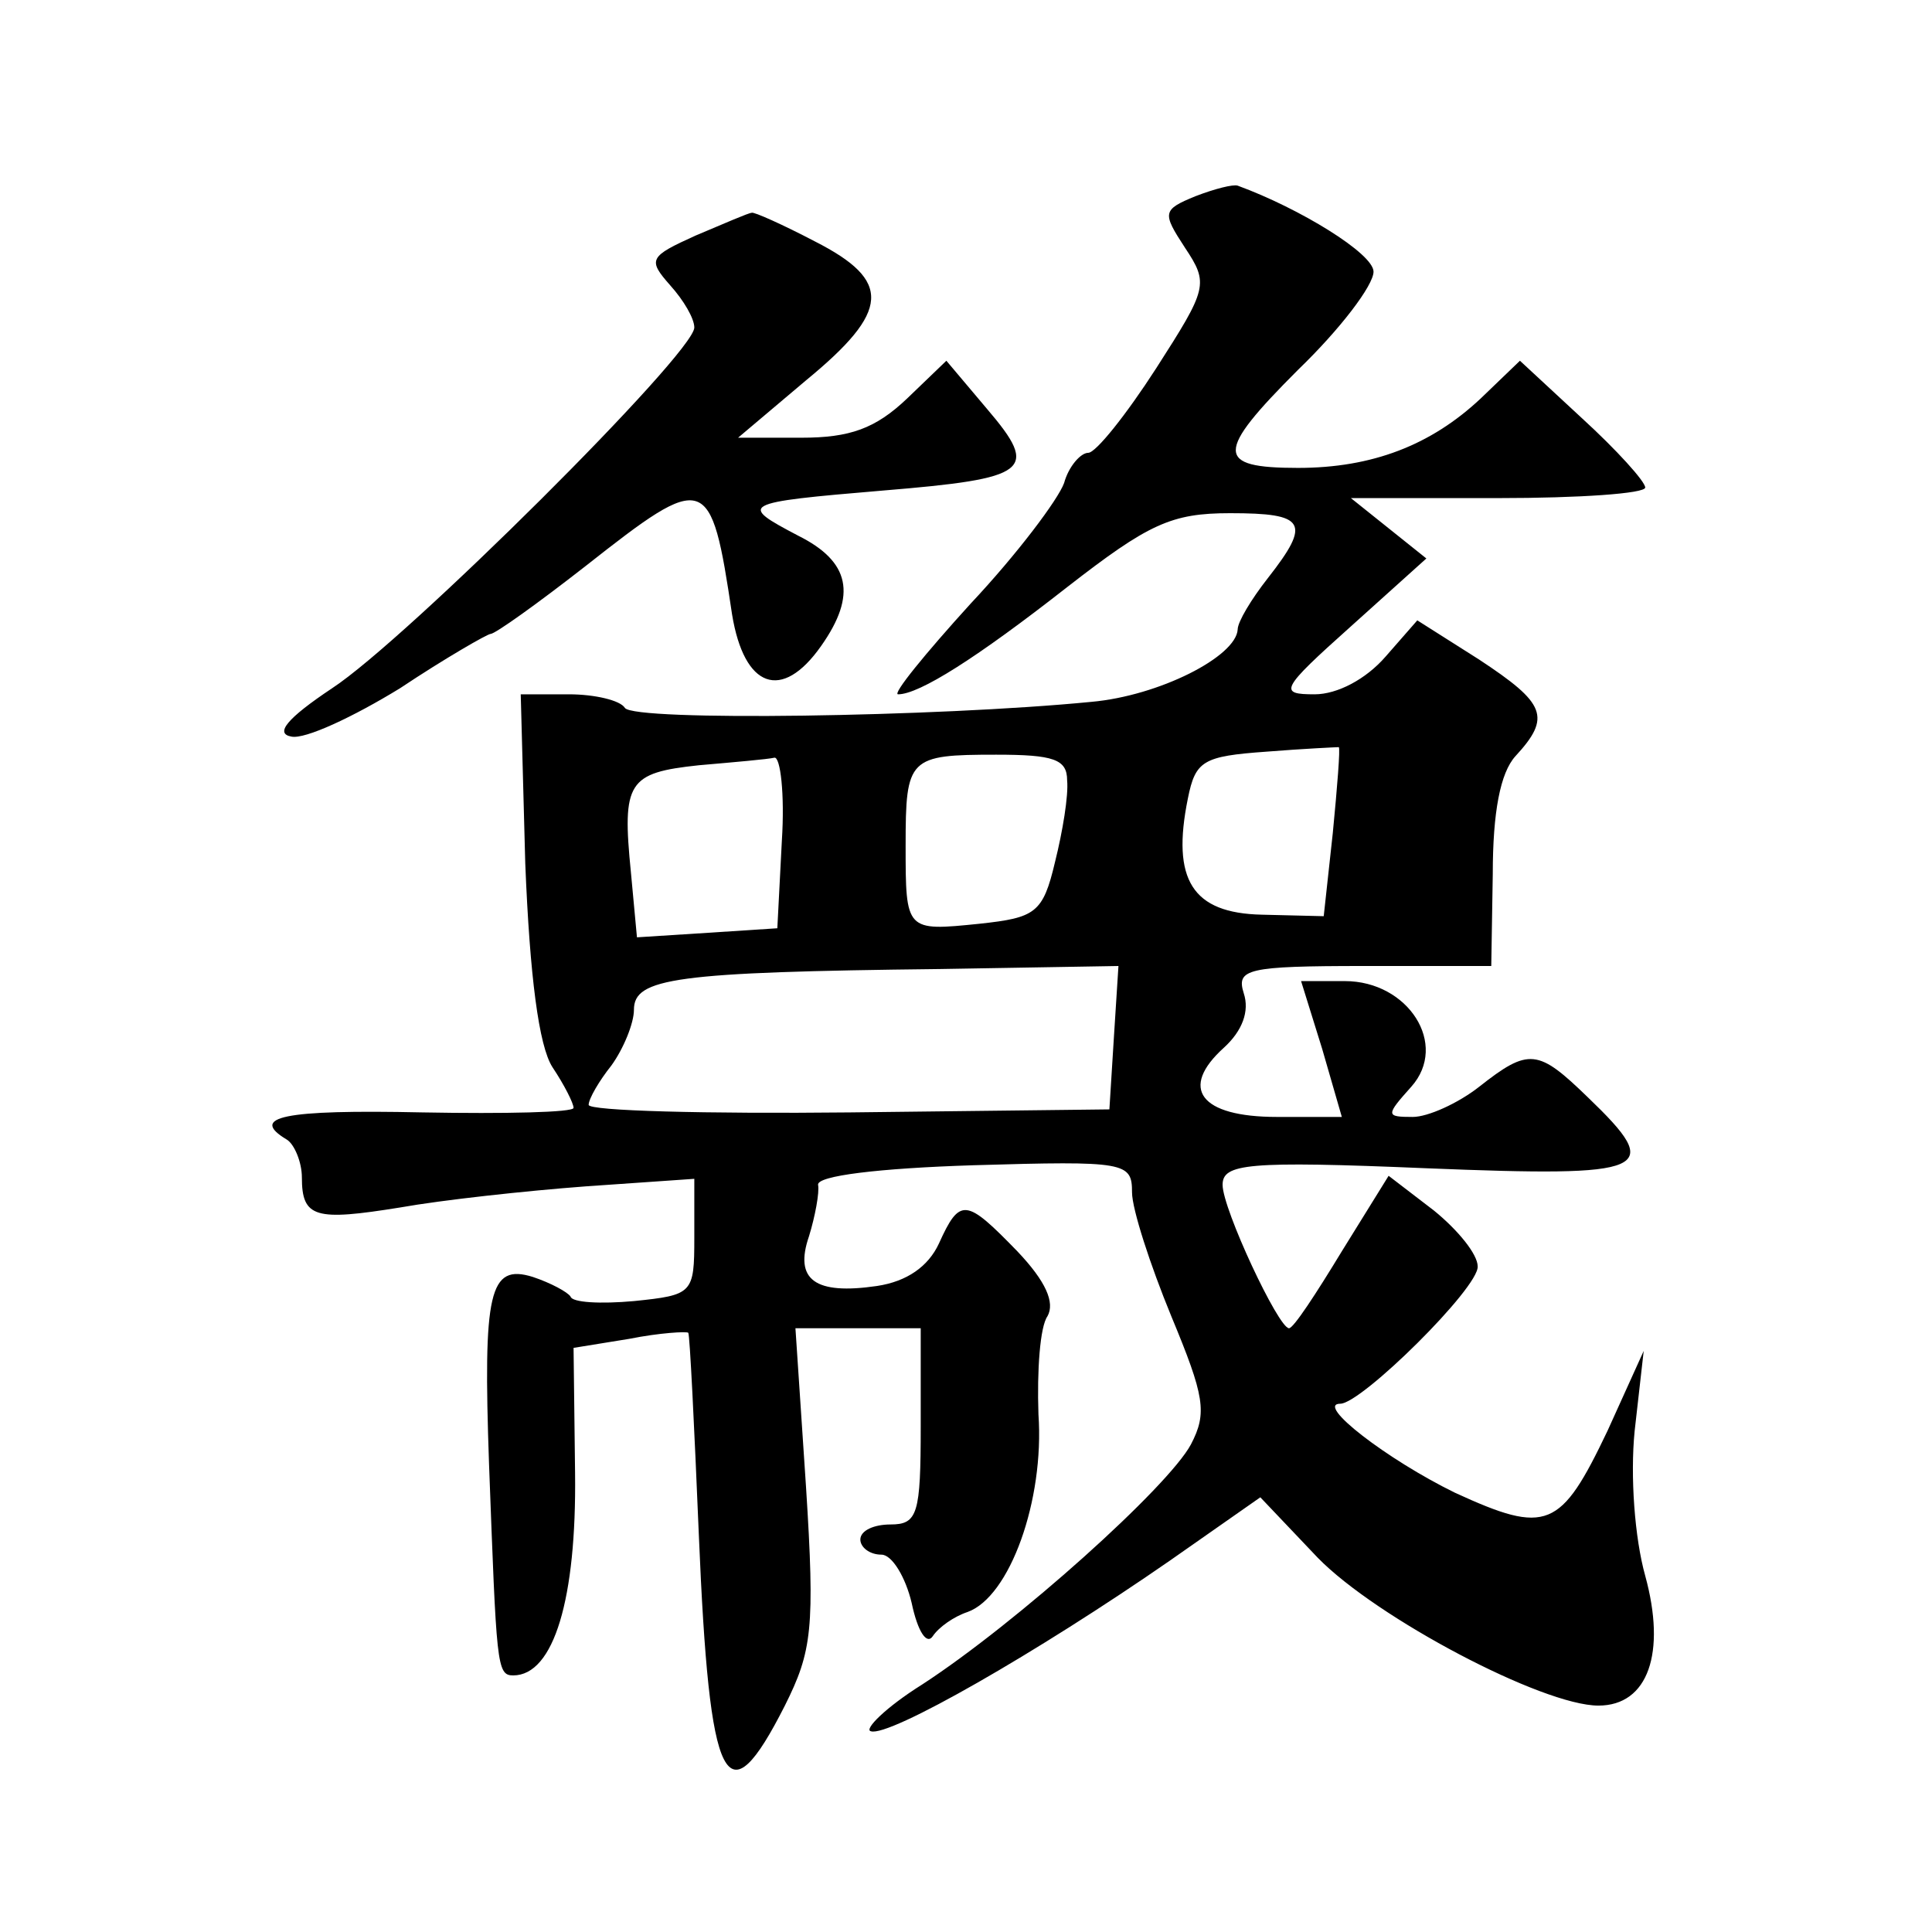
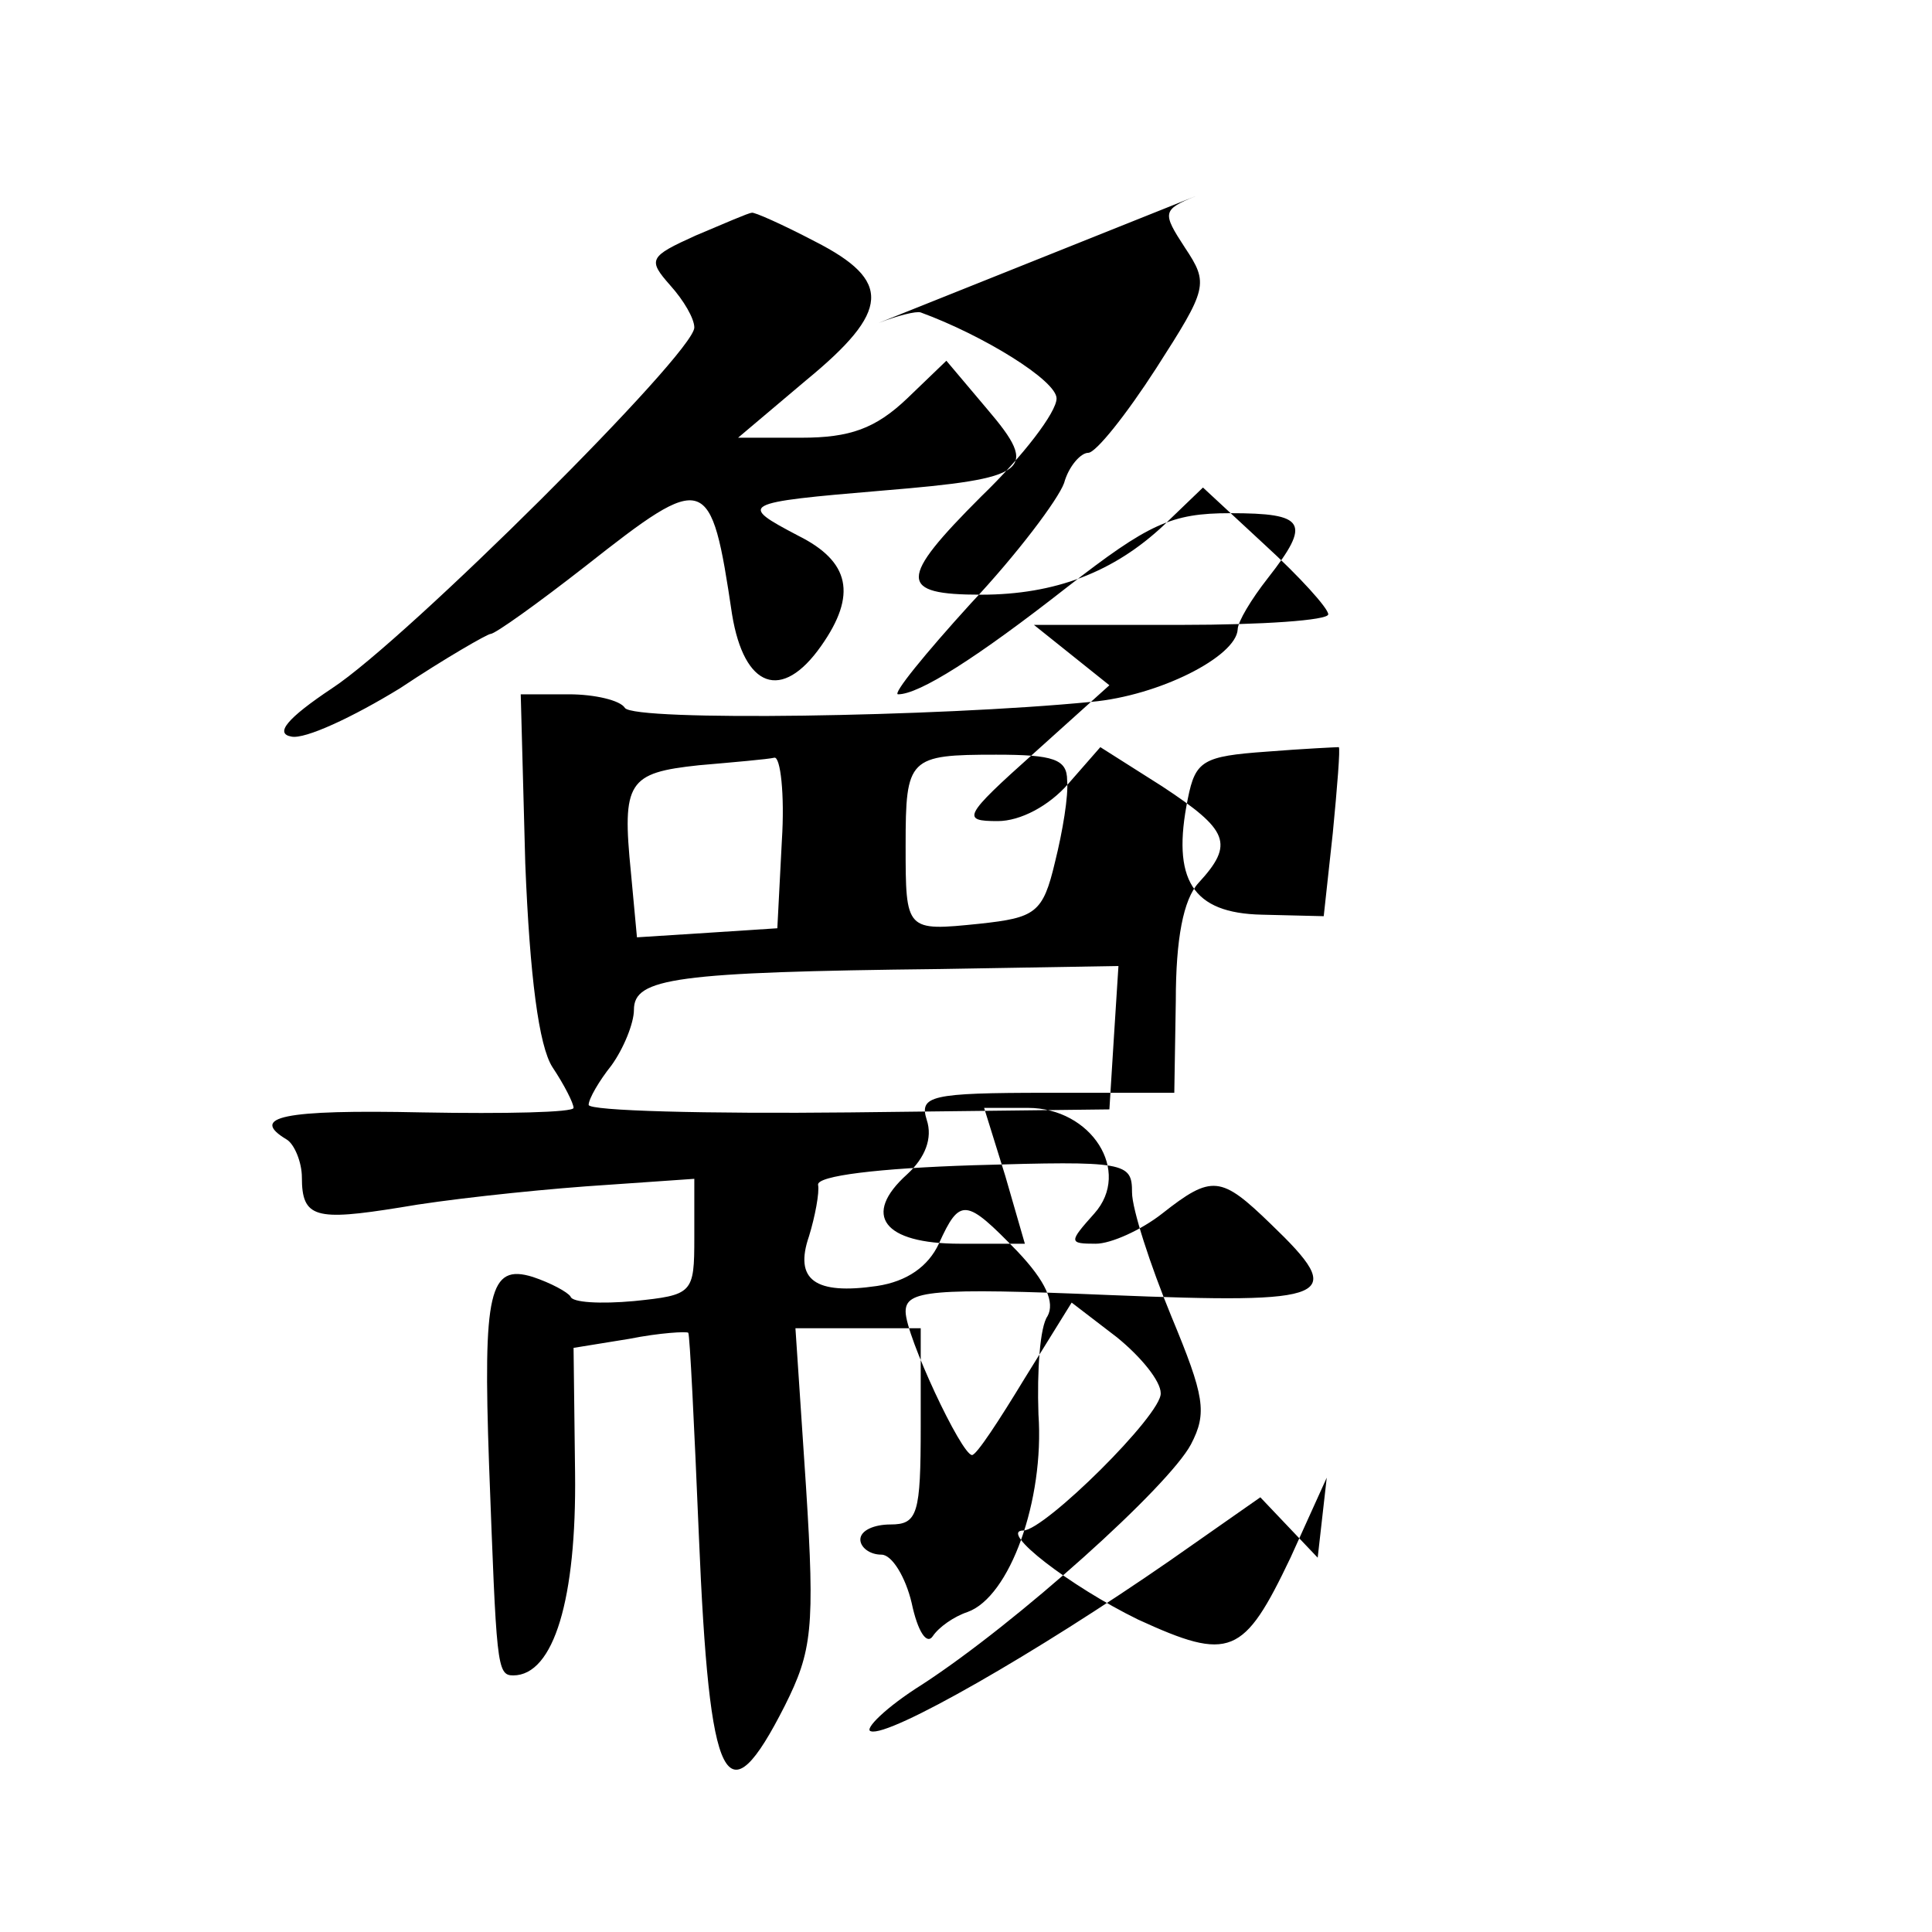
<svg xmlns="http://www.w3.org/2000/svg" version="1.0" width="128pt" height="128pt" viewBox="0 0 128 128" preserveAspectRatio="xMidYMid meet">
  <g transform="translate(0,128) scale(0.1,-0.1)" fill="#0" stroke="none">
-     <path d="M792 1150 c-22 -9 -22 -11 -7 -34 16 -24 15 -27 -19 -80 -20 -31 -40 -56 -45 -56 -5 0 -13 -9 -16 -20 -4 -11 -31 -47 -62 -80 -30 -33 -52 -60 -48 -60 14 0 52 24 112 71 54 42 69 49 108 49 50 0 54 -6 25 -43 -11 -14 -20 -29 -20 -34 -1 -18 -52 -44 -97 -48 -102 -10 -303 -13 -309 -4 -3 5 -20 9 -37 9 l-32 0 3 -112 c3 -75 9 -121 18 -135 8 -12 14 -24 14 -27 0 -3 -45 -4 -100 -3 -93 2 -115 -3 -90 -18 5 -3 10 -15 10 -25 0 -27 9 -29 65 -20 28 5 83 11 123 14 l72 5 0 -39 c0 -37 -1 -38 -40 -42 -22 -2 -41 -1 -42 3 -2 3 -13 9 -25 13 -29 9 -33 -10 -29 -124 5 -133 5 -140 16 -140 27 0 42 51 41 134 l-1 83 37 6 c20 4 38 5 39 4 1 -1 4 -62 7 -134 7 -168 18 -190 57 -113 18 36 20 51 14 145 l-7 105 42 0 41 0 0 -65 c0 -58 -2 -65 -20 -65 -11 0 -20 -4 -20 -10 0 -5 6 -10 14 -10 7 0 16 -15 20 -32 4 -19 10 -28 14 -22 4 6 14 13 23 16 28 10 51 74 47 131 -1 29 1 58 6 65 5 9 -1 23 -20 43 -34 35 -38 36 -52 5 -7 -15 -21 -25 -41 -28 -41 -6 -55 4 -45 33 4 13 7 29 6 34 -1 6 40 11 103 13 101 3 105 2 105 -18 0 -11 12 -48 26 -82 22 -53 24 -64 13 -85 -15 -28 -115 -118 -178 -159 -24 -15 -39 -30 -34 -31 12 -4 110 52 198 113 l60 42 38 -40 c39 -40 149 -98 186 -98 33 0 45 35 31 86 -7 25 -10 66 -7 96 l6 53 -24 -53 c-31 -65 -40 -69 -101 -41 -45 22 -93 59 -76 59 14 0 92 77 91 91 0 8 -13 24 -29 37 l-30 23 -31 -50 c-17 -28 -32 -51 -35 -51 -7 0 -44 79 -44 95 0 14 16 16 135 11 149 -6 158 -2 107 47 -33 32 -39 33 -72 7 -14 -11 -34 -20 -44 -20 -18 0 -18 1 -1 20 25 28 -2 70 -44 70 l-29 0 14 -45 13 -45 -43 0 c-51 0 -65 19 -35 46 12 11 17 24 13 36 -5 16 2 18 80 18 l84 0 1 61 c0 41 5 67 15 78 24 26 20 35 -24 64 l-41 26 -21 -24 c-13 -15 -32 -25 -47 -25 -24 0 -23 3 24 45 l50 45 -25 20 -25 20 98 0 c53 0 97 3 97 7 0 4 -19 25 -42 46 l-41 38 -26 -25 c-33 -31 -72 -46 -121 -46 -55 0 -55 10 0 65 28 27 50 56 50 65 0 12 -49 42 -90 57 -3 1 -15 -2 -28 -7z m91 -422 l-6 -55 -41 1 c-46 1 -60 23 -49 77 5 25 10 28 52 31 25 2 47 3 48 3 1 -1 -1 -26 -4 -57z m-365 -5 l-3 -58 -46 -3 -47 -3 -4 43 c-6 60 -2 66 45 71 23 2 46 4 50 5 4 1 7 -24 5 -55z m189 40 c1 -10 -3 -34 -8 -54 -8 -34 -13 -37 -50 -41 -49 -5 -49 -5 -49 52 0 58 2 60 60 60 38 0 47 -3 47 -17z m31 -170 l-3 -48 -172 -2 c-95 -1 -173 1 -173 5 0 4 7 16 15 26 8 11 15 28 15 37 0 21 27 25 203 27 l118 2 -3 -47z M461 1124 c-31 -14 -32 -16 -17 -33 9 -10 16 -22 16 -28 0 -17 -191 -207 -240 -239 -30 -20 -38 -30 -27 -32 9 -2 41 13 72 32 30 20 58 36 60 36 3 0 31 20 63 45 80 63 83 62 97 -32 8 -49 33 -58 59 -21 24 34 19 56 -15 73 -40 21 -39 22 56 30 97 8 104 13 69 54 l-27 32 -26 -25 c-21 -20 -38 -26 -70 -26 l-42 0 45 38 c56 46 57 66 6 92 -21 11 -41 20 -42 19 -2 0 -18 -7 -37 -15z" />
+     <path d="M792 1150 c-22 -9 -22 -11 -7 -34 16 -24 15 -27 -19 -80 -20 -31 -40 -56 -45 -56 -5 0 -13 -9 -16 -20 -4 -11 -31 -47 -62 -80 -30 -33 -52 -60 -48 -60 14 0 52 24 112 71 54 42 69 49 108 49 50 0 54 -6 25 -43 -11 -14 -20 -29 -20 -34 -1 -18 -52 -44 -97 -48 -102 -10 -303 -13 -309 -4 -3 5 -20 9 -37 9 l-32 0 3 -112 c3 -75 9 -121 18 -135 8 -12 14 -24 14 -27 0 -3 -45 -4 -100 -3 -93 2 -115 -3 -90 -18 5 -3 10 -15 10 -25 0 -27 9 -29 65 -20 28 5 83 11 123 14 l72 5 0 -39 c0 -37 -1 -38 -40 -42 -22 -2 -41 -1 -42 3 -2 3 -13 9 -25 13 -29 9 -33 -10 -29 -124 5 -133 5 -140 16 -140 27 0 42 51 41 134 l-1 83 37 6 c20 4 38 5 39 4 1 -1 4 -62 7 -134 7 -168 18 -190 57 -113 18 36 20 51 14 145 l-7 105 42 0 41 0 0 -65 c0 -58 -2 -65 -20 -65 -11 0 -20 -4 -20 -10 0 -5 6 -10 14 -10 7 0 16 -15 20 -32 4 -19 10 -28 14 -22 4 6 14 13 23 16 28 10 51 74 47 131 -1 29 1 58 6 65 5 9 -1 23 -20 43 -34 35 -38 36 -52 5 -7 -15 -21 -25 -41 -28 -41 -6 -55 4 -45 33 4 13 7 29 6 34 -1 6 40 11 103 13 101 3 105 2 105 -18 0 -11 12 -48 26 -82 22 -53 24 -64 13 -85 -15 -28 -115 -118 -178 -159 -24 -15 -39 -30 -34 -31 12 -4 110 52 198 113 l60 42 38 -40 l6 53 -24 -53 c-31 -65 -40 -69 -101 -41 -45 22 -93 59 -76 59 14 0 92 77 91 91 0 8 -13 24 -29 37 l-30 23 -31 -50 c-17 -28 -32 -51 -35 -51 -7 0 -44 79 -44 95 0 14 16 16 135 11 149 -6 158 -2 107 47 -33 32 -39 33 -72 7 -14 -11 -34 -20 -44 -20 -18 0 -18 1 -1 20 25 28 -2 70 -44 70 l-29 0 14 -45 13 -45 -43 0 c-51 0 -65 19 -35 46 12 11 17 24 13 36 -5 16 2 18 80 18 l84 0 1 61 c0 41 5 67 15 78 24 26 20 35 -24 64 l-41 26 -21 -24 c-13 -15 -32 -25 -47 -25 -24 0 -23 3 24 45 l50 45 -25 20 -25 20 98 0 c53 0 97 3 97 7 0 4 -19 25 -42 46 l-41 38 -26 -25 c-33 -31 -72 -46 -121 -46 -55 0 -55 10 0 65 28 27 50 56 50 65 0 12 -49 42 -90 57 -3 1 -15 -2 -28 -7z m91 -422 l-6 -55 -41 1 c-46 1 -60 23 -49 77 5 25 10 28 52 31 25 2 47 3 48 3 1 -1 -1 -26 -4 -57z m-365 -5 l-3 -58 -46 -3 -47 -3 -4 43 c-6 60 -2 66 45 71 23 2 46 4 50 5 4 1 7 -24 5 -55z m189 40 c1 -10 -3 -34 -8 -54 -8 -34 -13 -37 -50 -41 -49 -5 -49 -5 -49 52 0 58 2 60 60 60 38 0 47 -3 47 -17z m31 -170 l-3 -48 -172 -2 c-95 -1 -173 1 -173 5 0 4 7 16 15 26 8 11 15 28 15 37 0 21 27 25 203 27 l118 2 -3 -47z M461 1124 c-31 -14 -32 -16 -17 -33 9 -10 16 -22 16 -28 0 -17 -191 -207 -240 -239 -30 -20 -38 -30 -27 -32 9 -2 41 13 72 32 30 20 58 36 60 36 3 0 31 20 63 45 80 63 83 62 97 -32 8 -49 33 -58 59 -21 24 34 19 56 -15 73 -40 21 -39 22 56 30 97 8 104 13 69 54 l-27 32 -26 -25 c-21 -20 -38 -26 -70 -26 l-42 0 45 38 c56 46 57 66 6 92 -21 11 -41 20 -42 19 -2 0 -18 -7 -37 -15z" />
  </g>
</svg>